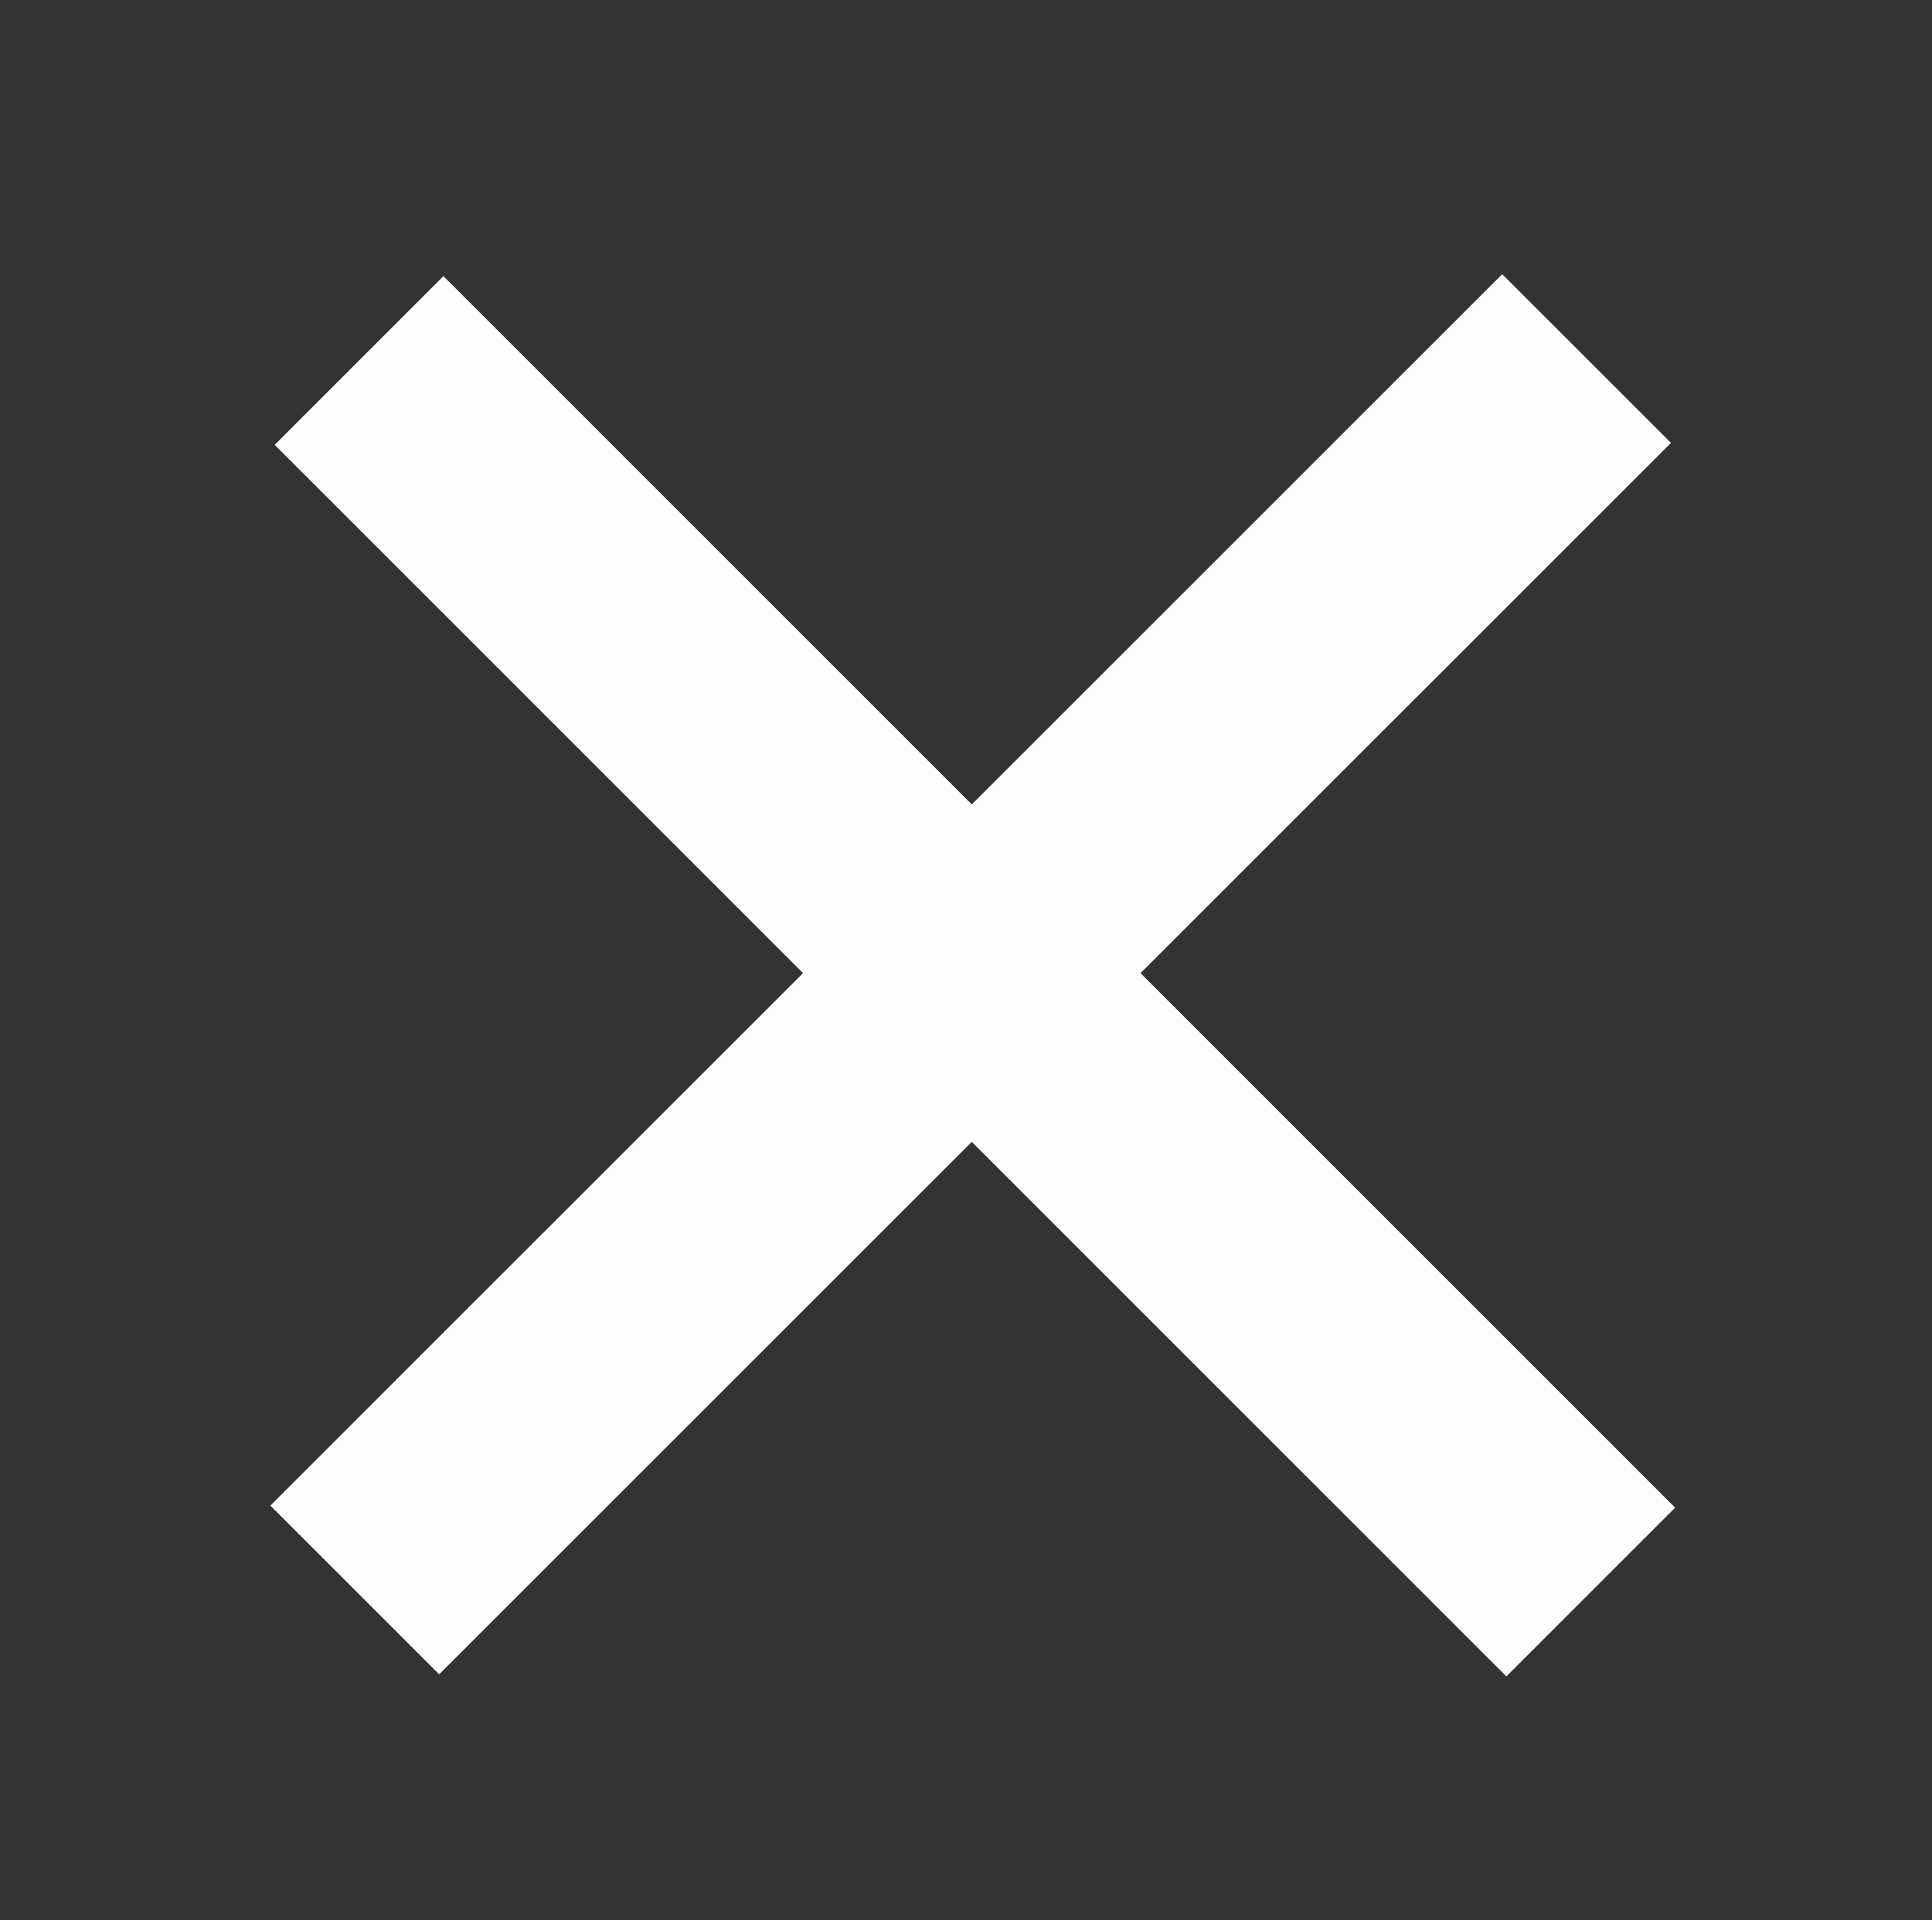
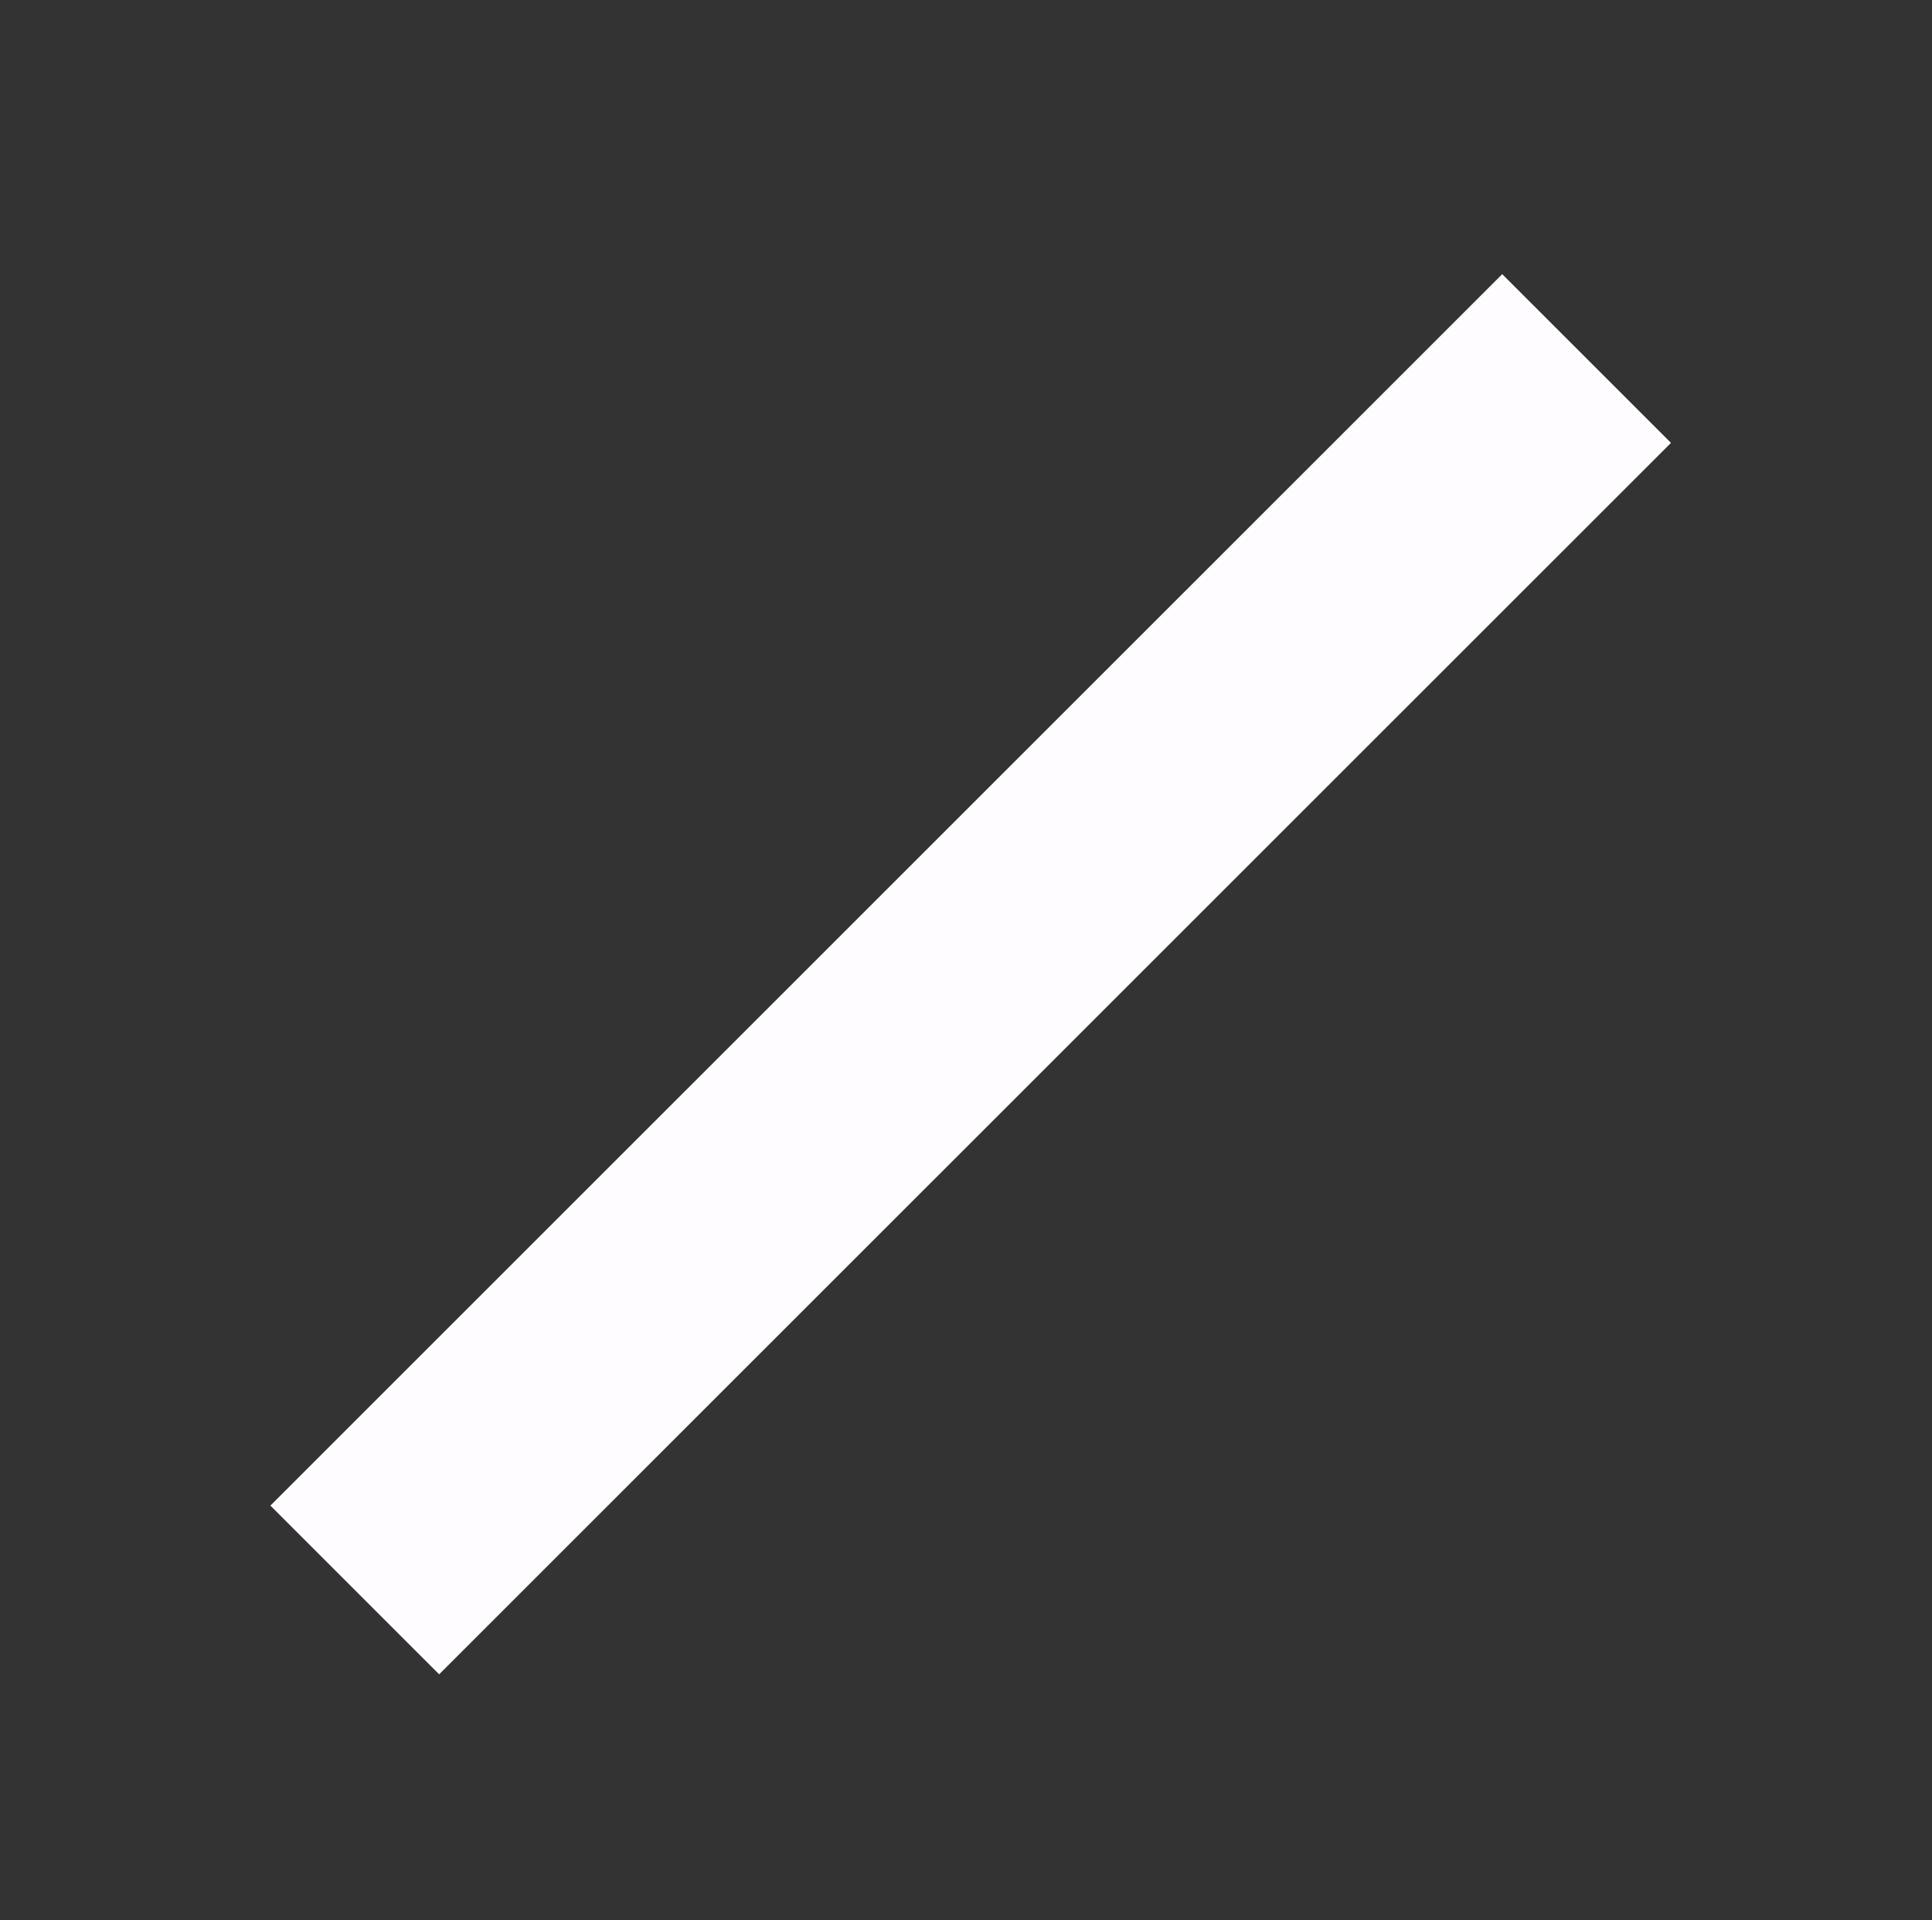
<svg xmlns="http://www.w3.org/2000/svg" width="20.04" height="19.92" viewBox="0.00 0.00 167.00 166.00">
  <rect x="0.00" y="0.00" width="167.00" height="166.00" fill="#333333" stroke="none" />
  <g stroke-linecap="round" transform="translate(-3776.00, -3319.00)" id="Layer_5_Copy">
    <path d="M3909.83,3357.29 L3813.96,3453.15 L3809.98,3449.17 L3905.85,3353.31 L3909.83,3357.29 Z" fill="none" stroke="rgb(255, 252, 255)" stroke-width="15.00" stroke-opacity="1.00" stroke-linejoin="miter" />
-     <path d="M3906.21,3453.33 L3810.35,3357.46 L3814.33,3353.48 L3910.19,3449.35 L3906.21,3453.33 Z" fill="none" stroke="rgb(255, 252, 255)" stroke-width="15.00" stroke-opacity="1.00" stroke-linejoin="miter" />
  </g>
</svg>